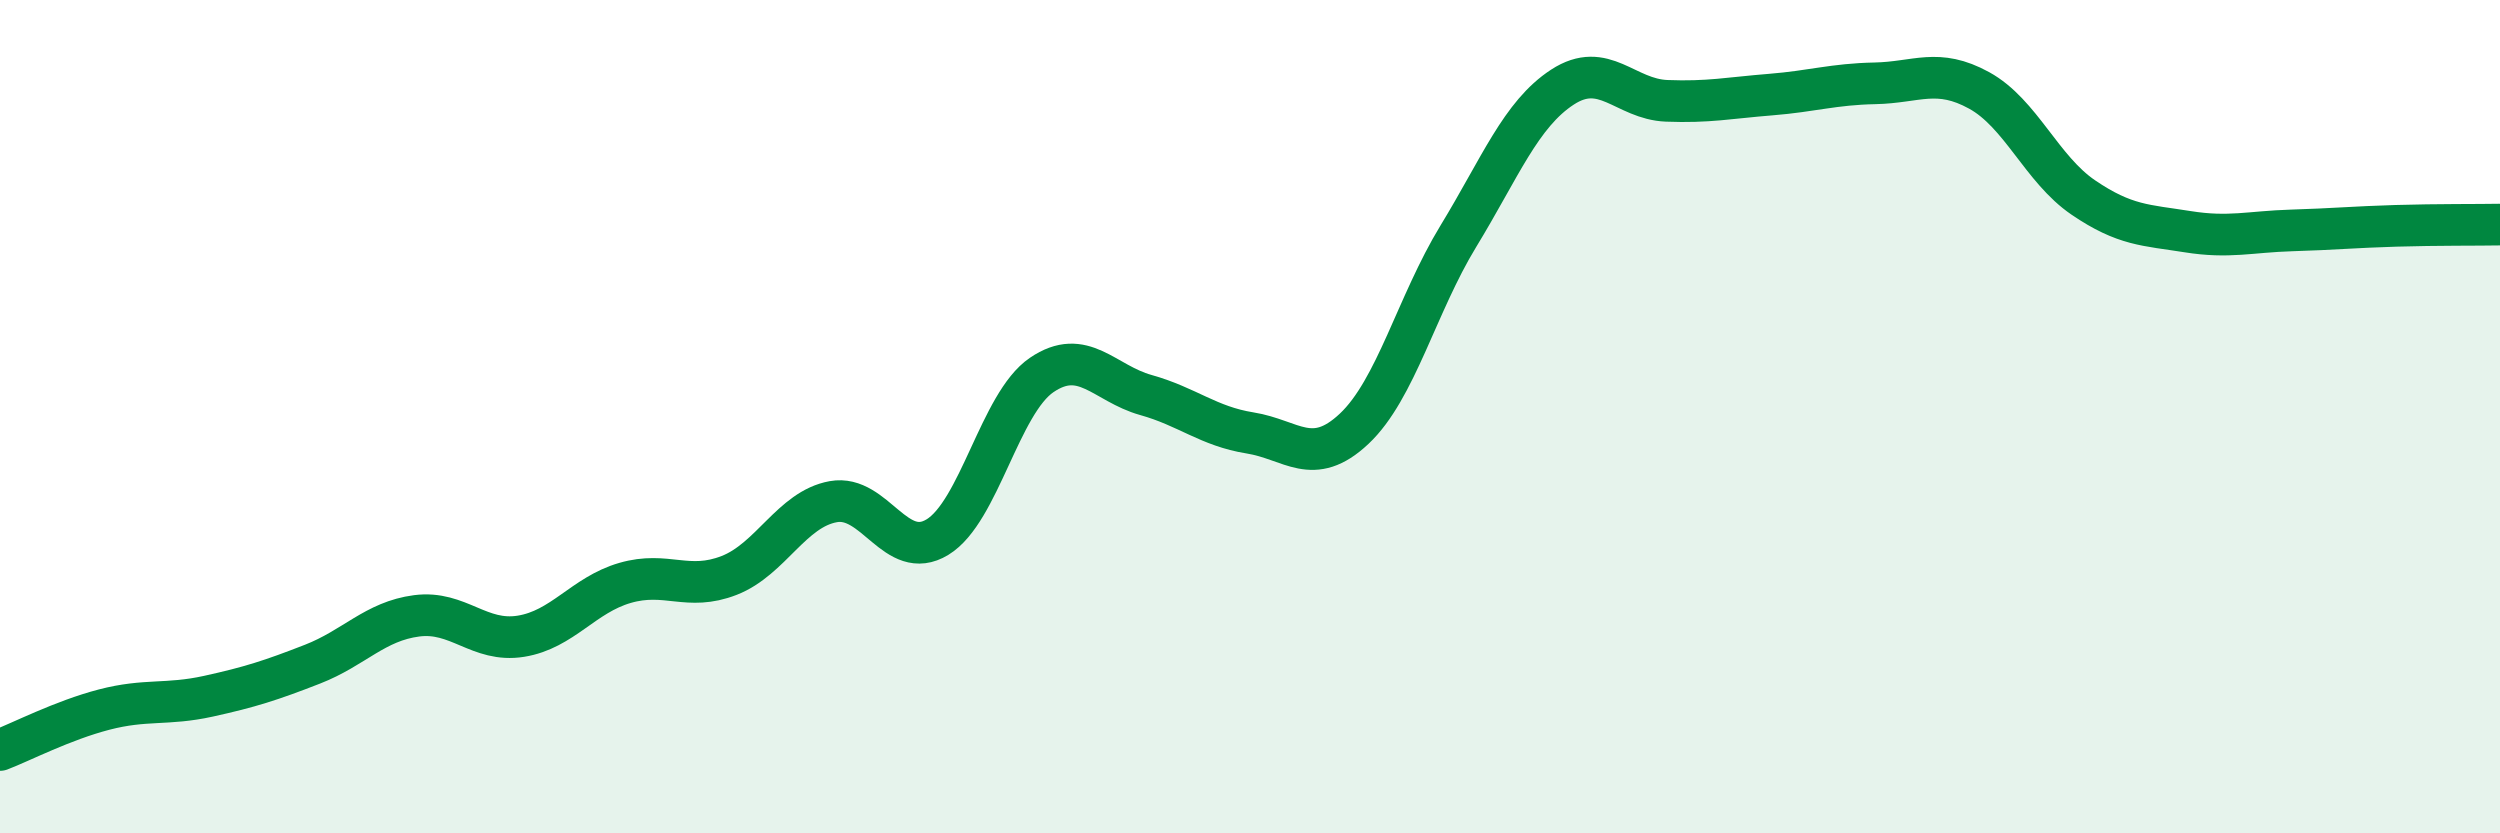
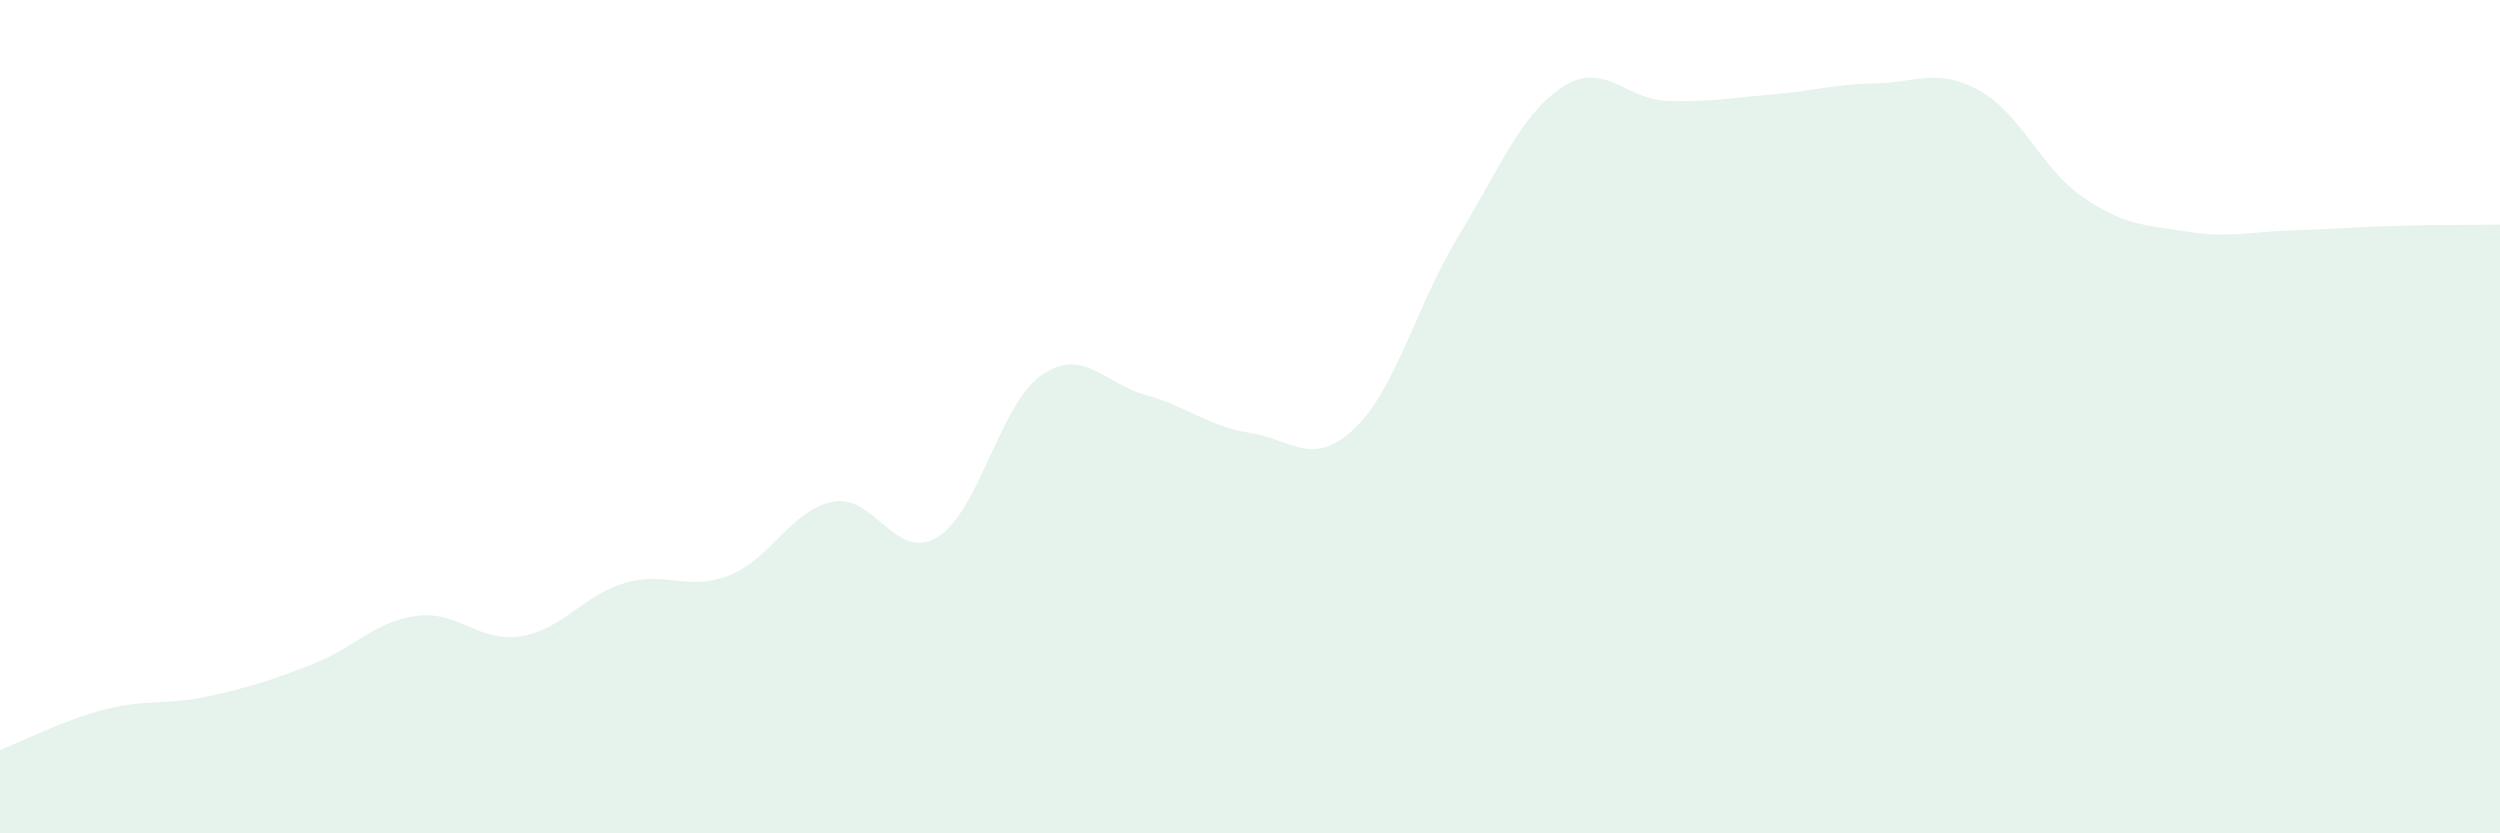
<svg xmlns="http://www.w3.org/2000/svg" width="60" height="20" viewBox="0 0 60 20">
  <path d="M 0,18 C 0.5,17.81 1.5,17.29 2.5,17.03 C 3.5,16.77 4,16.93 5,16.71 C 6,16.49 6.5,16.33 7.5,15.94 C 8.5,15.55 9,14.91 10,14.78 C 11,14.65 11.5,15.43 12.5,15.27 C 13.5,15.11 14,14.28 15,13.99 C 16,13.7 16.5,14.2 17.5,13.81 C 18.5,13.42 19,12.22 20,12.04 C 21,11.86 21.5,13.5 22.5,12.89 C 23.5,12.28 24,9.68 25,9 C 26,8.32 26.5,9.2 27.5,9.48 C 28.5,9.76 29,10.23 30,10.39 C 31,10.55 31.5,11.23 32.5,10.29 C 33.5,9.35 34,7.31 35,5.67 C 36,4.03 36.5,2.74 37.5,2.09 C 38.5,1.44 39,2.38 40,2.42 C 41,2.46 41.5,2.35 42.5,2.27 C 43.5,2.19 44,2.02 45,2 C 46,1.98 46.5,1.62 47.5,2.17 C 48.5,2.72 49,4.06 50,4.74 C 51,5.42 51.5,5.4 52.5,5.56 C 53.5,5.72 54,5.56 55,5.53 C 56,5.5 56.5,5.45 57.5,5.42 C 58.5,5.39 59.5,5.4 60,5.39L60 20L0 20Z" fill="#008740" opacity="0.1" stroke-linecap="round" stroke-linejoin="round" />
-   <path d="M 0,18 C 0.5,17.81 1.5,17.29 2.5,17.03 C 3.5,16.77 4,16.93 5,16.71 C 6,16.49 6.5,16.33 7.5,15.94 C 8.5,15.55 9,14.91 10,14.78 C 11,14.65 11.5,15.43 12.5,15.27 C 13.5,15.11 14,14.28 15,13.99 C 16,13.7 16.5,14.2 17.5,13.81 C 18.5,13.42 19,12.22 20,12.04 C 21,11.86 21.5,13.5 22.5,12.89 C 23.5,12.28 24,9.68 25,9 C 26,8.32 26.5,9.2 27.5,9.48 C 28.5,9.76 29,10.23 30,10.39 C 31,10.55 31.5,11.23 32.5,10.29 C 33.5,9.35 34,7.31 35,5.67 C 36,4.03 36.5,2.74 37.5,2.09 C 38.5,1.44 39,2.38 40,2.42 C 41,2.46 41.5,2.35 42.5,2.27 C 43.5,2.19 44,2.02 45,2 C 46,1.98 46.5,1.62 47.5,2.17 C 48.5,2.72 49,4.06 50,4.74 C 51,5.42 51.5,5.4 52.5,5.56 C 53.5,5.72 54,5.56 55,5.53 C 56,5.5 56.5,5.45 57.5,5.42 C 58.5,5.39 59.5,5.4 60,5.39" stroke="#008740" stroke-width="1" fill="none" stroke-linecap="round" stroke-linejoin="round" />
</svg>